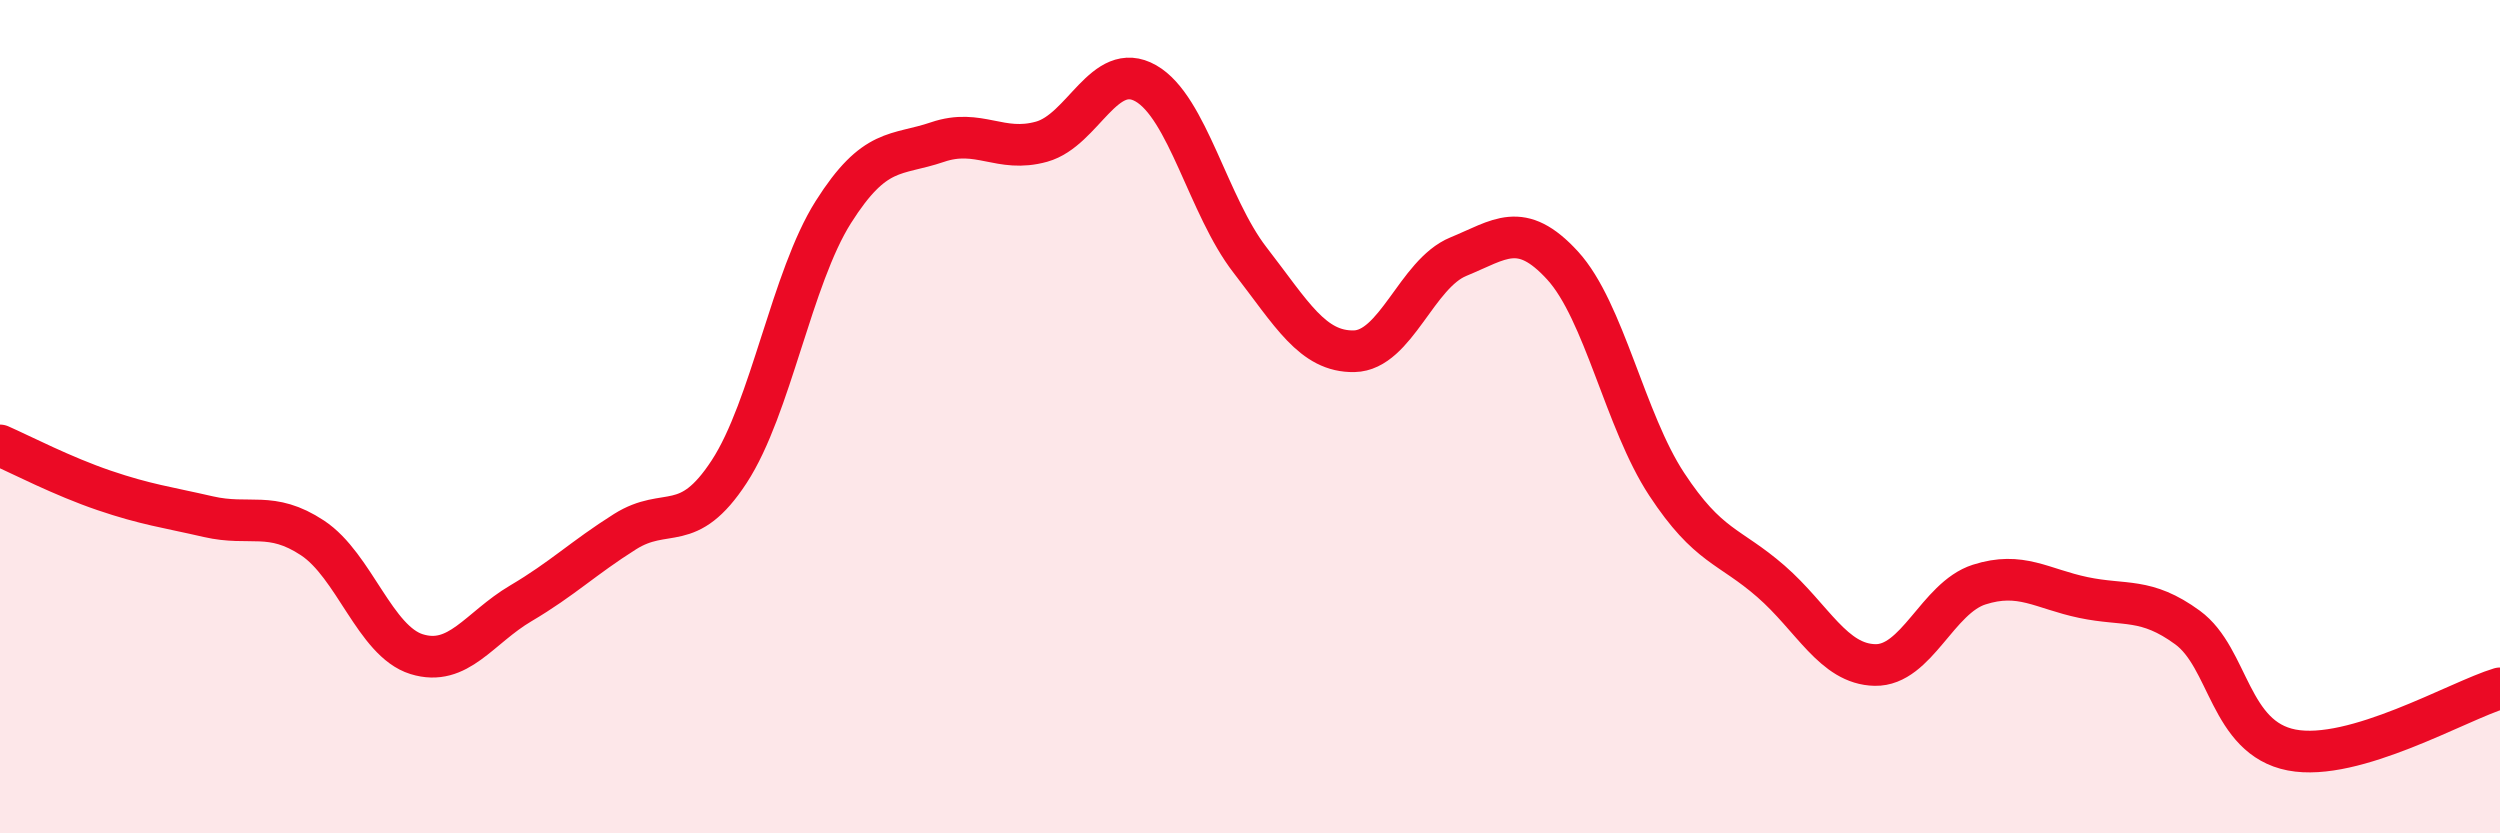
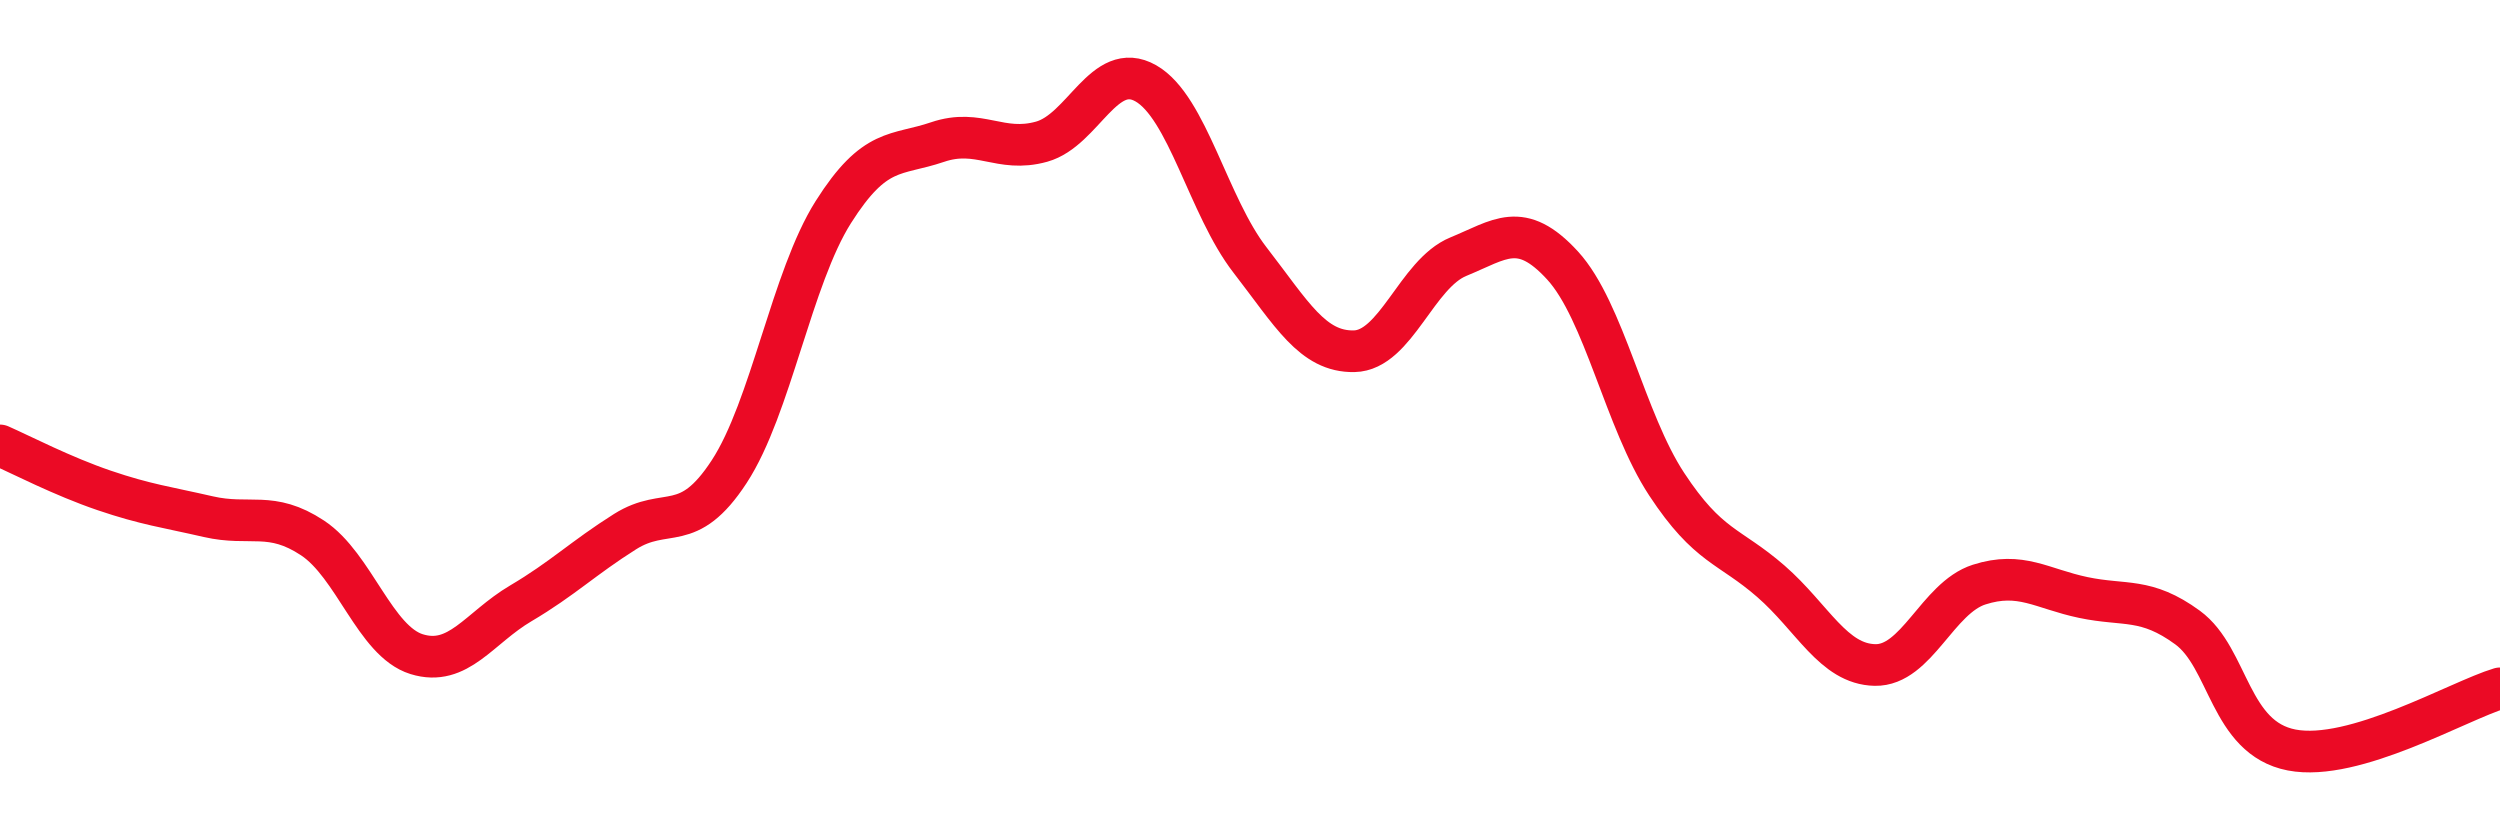
<svg xmlns="http://www.w3.org/2000/svg" width="60" height="20" viewBox="0 0 60 20">
-   <path d="M 0,10.69 C 0.5,10.91 1.5,11.43 2.5,11.77 C 3.5,12.11 4,12.17 5,12.4 C 6,12.63 6.5,12.25 7.5,12.91 C 8.5,13.57 9,15.39 10,15.7 C 11,16.01 11.5,15.07 12.5,14.48 C 13.5,13.89 14,13.39 15,12.76 C 16,12.13 16.5,12.85 17.5,11.32 C 18.5,9.79 19,6.67 20,5.09 C 21,3.51 21.5,3.75 22.5,3.41 C 23.5,3.07 24,3.68 25,3.4 C 26,3.12 26.5,1.43 27.5,2 C 28.5,2.57 29,4.95 30,6.24 C 31,7.53 31.5,8.45 32.5,8.43 C 33.5,8.41 34,6.57 35,6.16 C 36,5.75 36.5,5.28 37.5,6.37 C 38.5,7.46 39,10.1 40,11.62 C 41,13.14 41.5,13.08 42.5,13.95 C 43.5,14.82 44,15.94 45,15.96 C 46,15.98 46.5,14.35 47.5,14.03 C 48.5,13.71 49,14.13 50,14.34 C 51,14.55 51.5,14.33 52.5,15.06 C 53.5,15.79 53.5,17.71 55,18 C 56.5,18.29 59,16.82 60,16.52L60 20L0 20Z" fill="#EB0A25" opacity="0.1" stroke-linecap="round" stroke-linejoin="round" />
  <path d="M 0,10.69 C 0.5,10.91 1.5,11.43 2.5,11.77 C 3.5,12.11 4,12.17 5,12.4 C 6,12.63 6.5,12.25 7.5,12.91 C 8.5,13.57 9,15.39 10,15.7 C 11,16.01 11.5,15.07 12.5,14.48 C 13.5,13.89 14,13.39 15,12.76 C 16,12.13 16.5,12.85 17.5,11.32 C 18.5,9.79 19,6.67 20,5.09 C 21,3.51 21.5,3.75 22.5,3.41 C 23.5,3.07 24,3.68 25,3.4 C 26,3.12 26.5,1.43 27.5,2 C 28.5,2.57 29,4.95 30,6.24 C 31,7.53 31.5,8.45 32.5,8.43 C 33.5,8.41 34,6.57 35,6.16 C 36,5.75 36.5,5.28 37.5,6.37 C 38.5,7.46 39,10.1 40,11.62 C 41,13.14 41.5,13.08 42.5,13.95 C 43.5,14.82 44,15.94 45,15.96 C 46,15.98 46.5,14.35 47.5,14.03 C 48.5,13.71 49,14.13 50,14.34 C 51,14.55 51.5,14.33 52.5,15.06 C 53.5,15.79 53.5,17.71 55,18 C 56.5,18.29 59,16.82 60,16.52" stroke="#EB0A25" stroke-width="1" fill="none" stroke-linecap="round" stroke-linejoin="round" />
</svg>